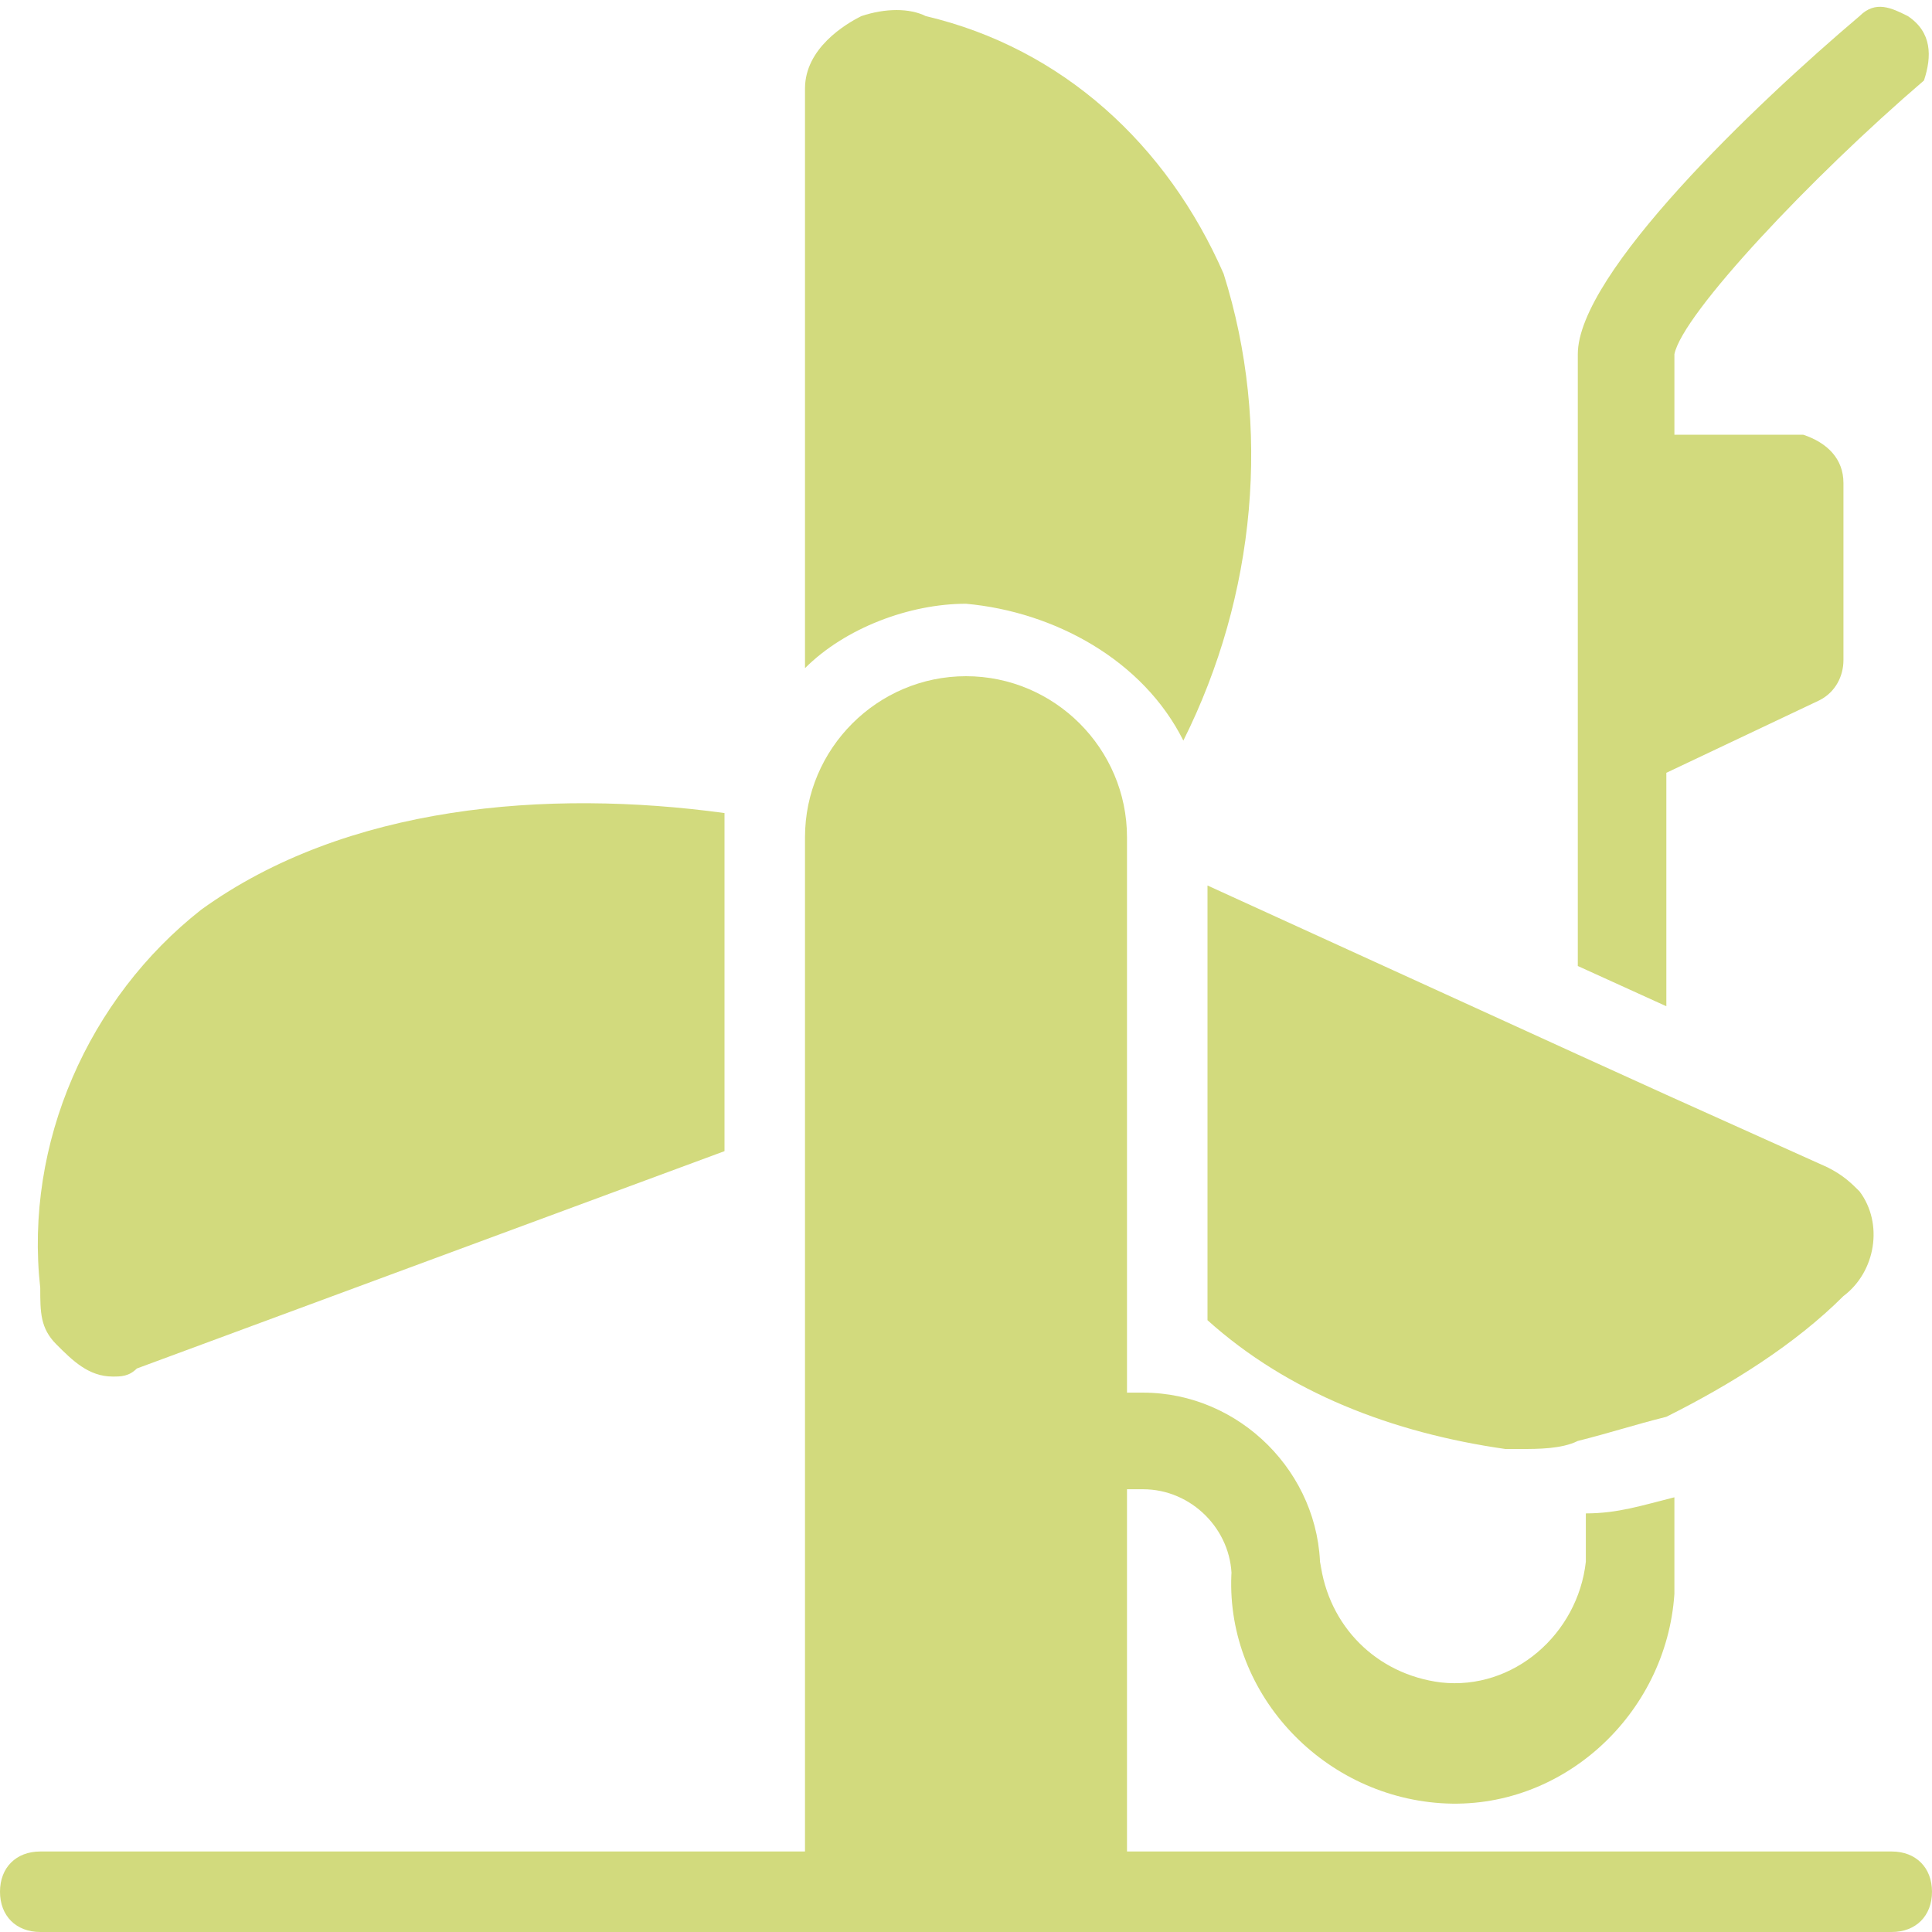
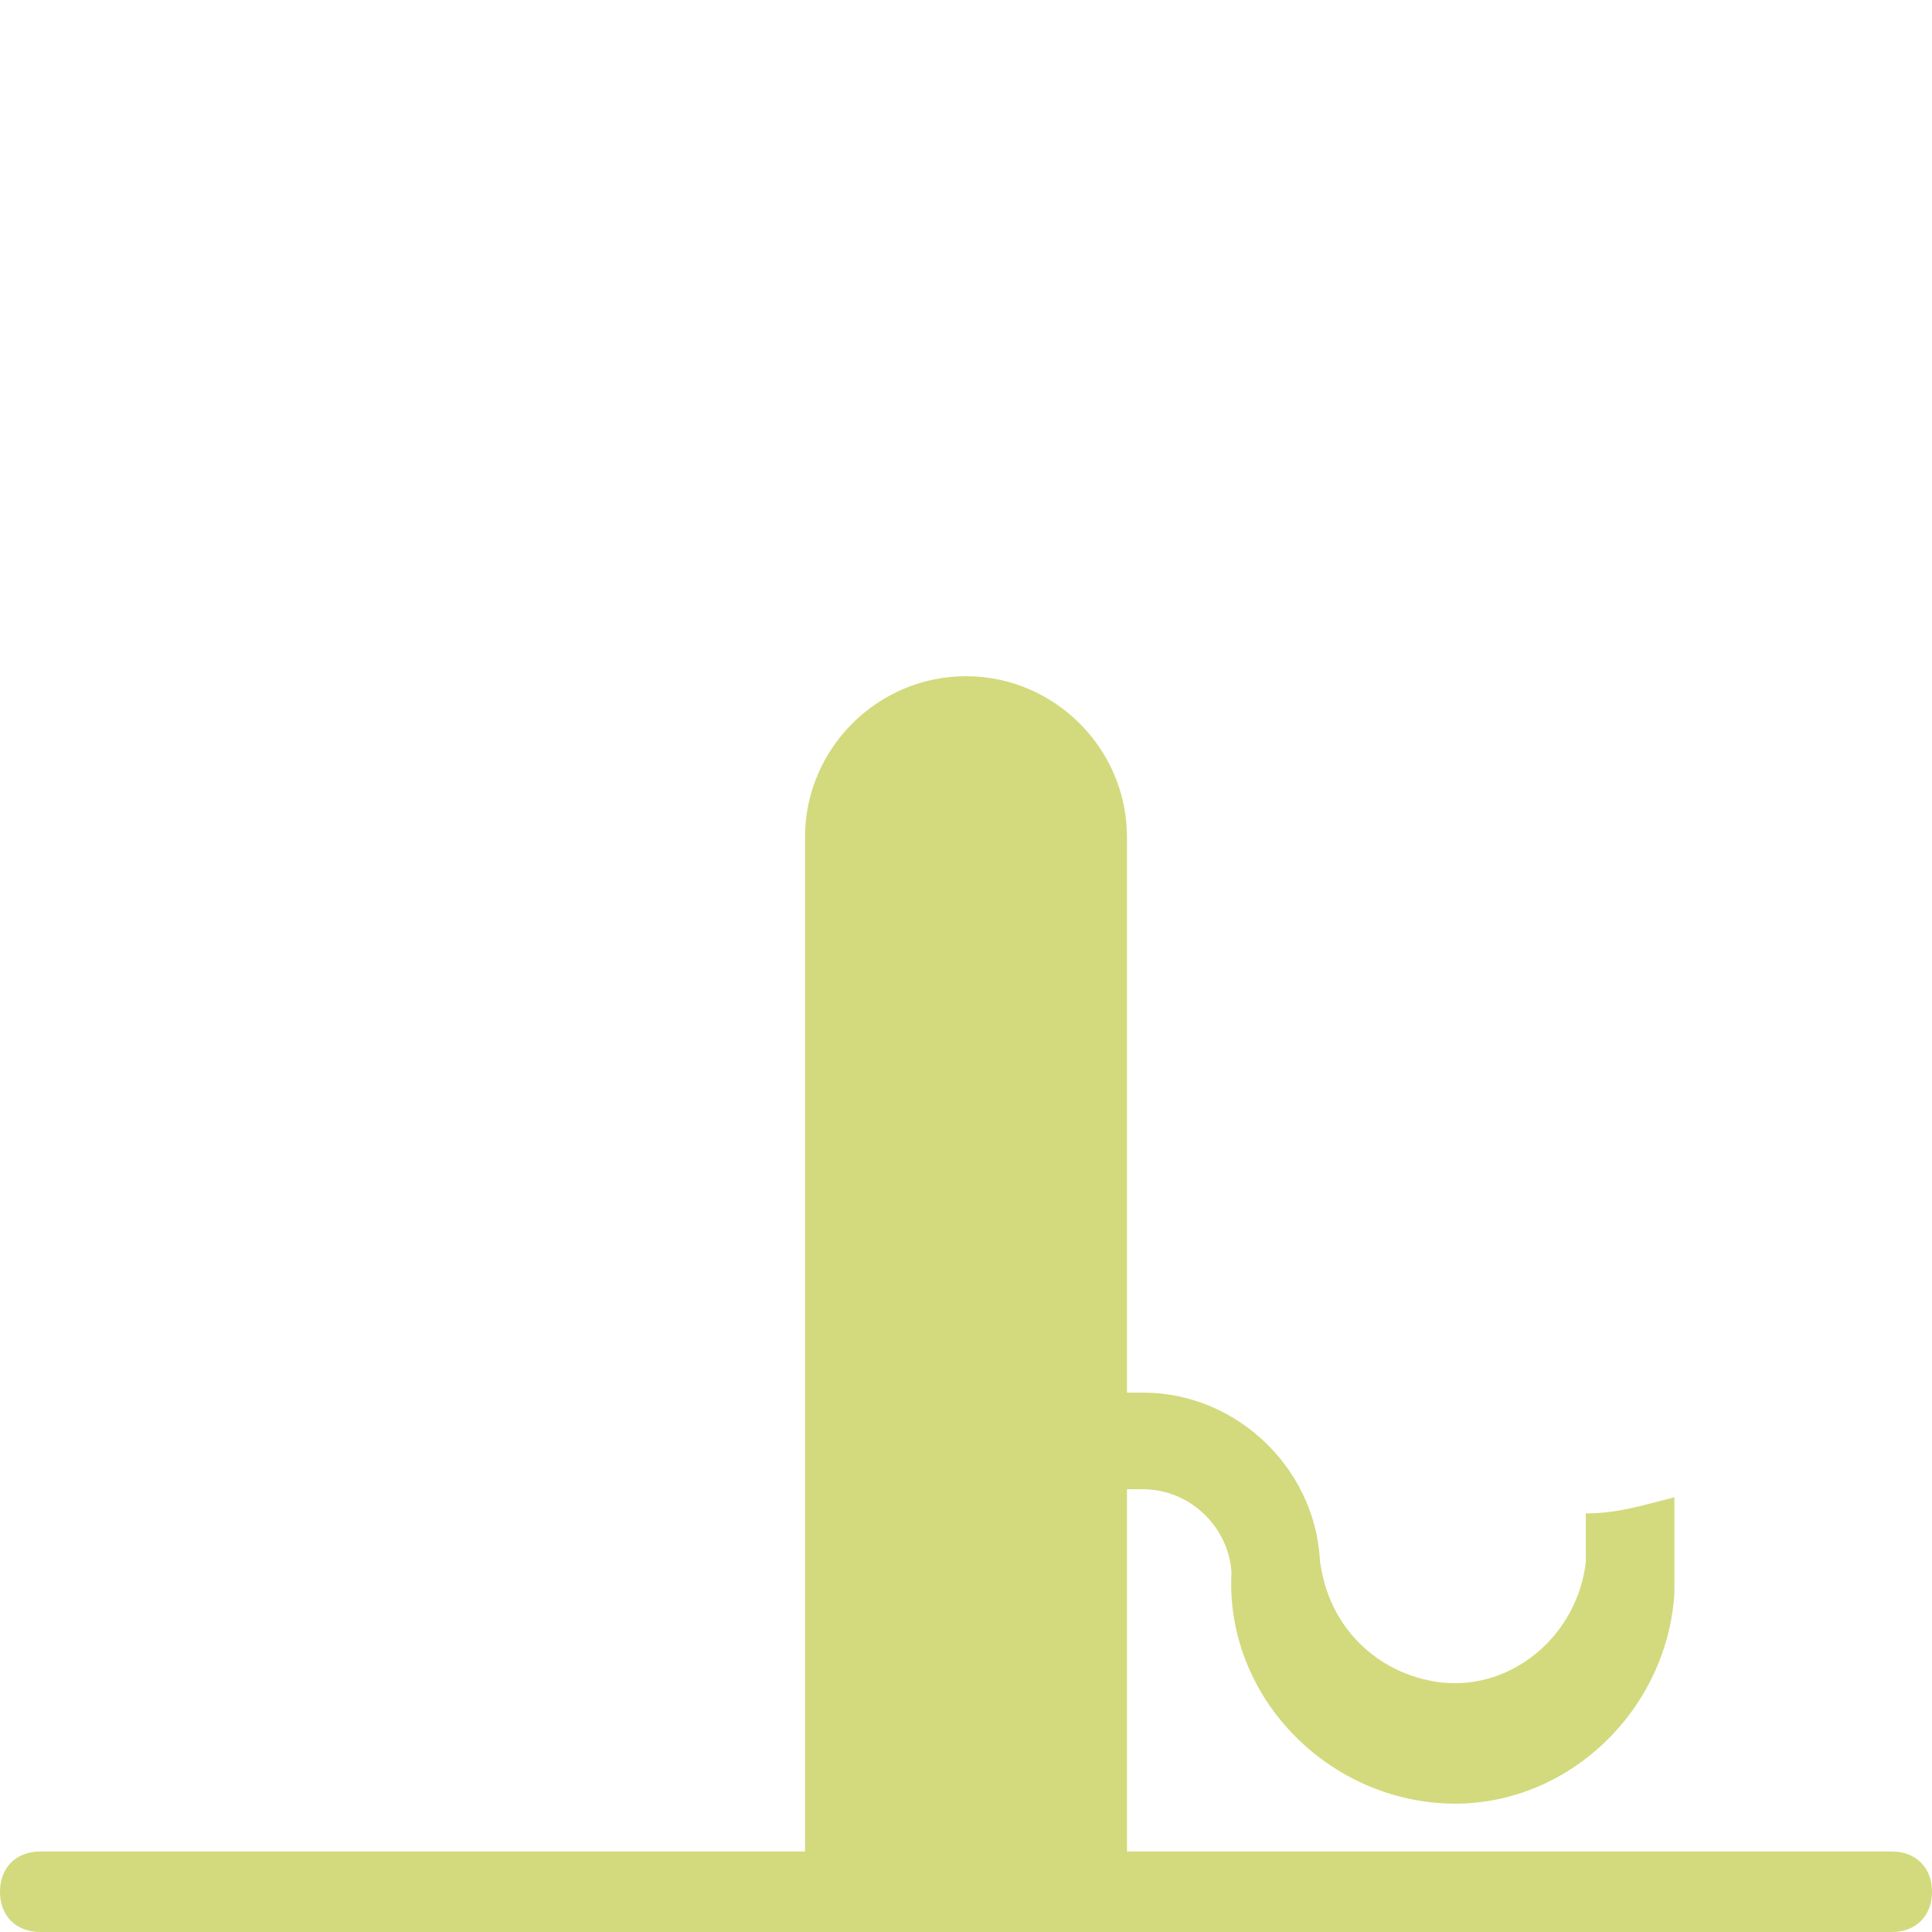
<svg xmlns="http://www.w3.org/2000/svg" version="1.1" id="Layer_1" x="0px" y="0px" width="24px" height="24px" viewBox="0 0 24 24" style="enable-background:new 0 0 24 24;" xml:space="preserve">
  <style type="text/css">
	.st0{fill:#D2DA7D;}
</style>
  <title>3-1-3</title>
  <g id="Auswahl">
-     <path class="st0" d="M20.7,9.6l1.9-0.9c0.2-0.1,0.3-0.3,0.3-0.5V6c0-0.3-0.2-0.5-0.5-0.6c0,0,0,0,0,0h-1.6V4.4   c0.1-0.5,1.7-2.2,3.1-3.4C24,0.7,24,0.4,23.7,0.2c-0.2-0.1-0.4-0.2-0.6,0c-1.3,1.1-3.5,3.2-3.5,4.2V12l1.1,0.5V9.6z" />
-     <path class="st0" d="M15,16.4c1,0.9,2.3,1.4,3.7,1.6h0.2c0.2,0,0.5,0,0.7-0.1c0.4-0.1,0.7-0.2,1.1-0.3c0.8-0.4,1.6-0.9,2.2-1.5   c0.4-0.3,0.5-0.9,0.2-1.3c-0.1-0.1-0.2-0.2-0.4-0.3l-2-0.9l-1.1-0.5L15,11V16.4z" />
-     <path class="st0" d="M14.7,9.2c0.9-1.8,1.1-3.9,0.5-5.8c-0.7-1.6-2-2.8-3.7-3.2c-0.2-0.1-0.5-0.1-0.8,0C10.5,0.3,10,0.6,10,1.1v7.2   c0.5-0.5,1.3-0.8,2-0.8C13.1,7.6,14.2,8.2,14.7,9.2z" />
-     <path class="st0" d="M1.4,17.1c0.1,0,0.2,0,0.3-0.1L9,14.3v-3.8c0-0.1,0-0.3,0-0.4C6.8,9.8,4.3,10,2.5,11.3c-1.4,1.1-2.2,2.9-2,4.7   c0,0.3,0,0.5,0.2,0.7C0.9,16.9,1.1,17.1,1.4,17.1z" />
    <path class="st0" d="M23.5,23H14v-4.5h0.2c0.6,0,1.1,0.5,1.1,1.1l0,0v-0.1c-0.1,1.5,1.1,2.8,2.6,2.9c1.5,0.1,2.8-1.1,2.9-2.6   c0-0.1,0-0.2,0-0.3v-0.9c-0.4,0.1-0.7,0.2-1.1,0.2v0.6c-0.1,0.9-0.9,1.6-1.8,1.5c-0.8-0.1-1.4-0.7-1.5-1.5v0.1c0-1.2-1-2.2-2.2-2.2   H14v-6.9c0-1.1-0.9-2-2-2s-2,0.9-2,2V23H0.5C0.2,23,0,23.2,0,23.5C0,23.8,0.2,24,0.5,24c0,0,0,0,0,0h23c0.3,0,0.5-0.2,0.5-0.5   c0,0,0,0,0,0C24,23.2,23.8,23,23.5,23C23.5,23,23.5,23,23.5,23z" />
  </g>
</svg>